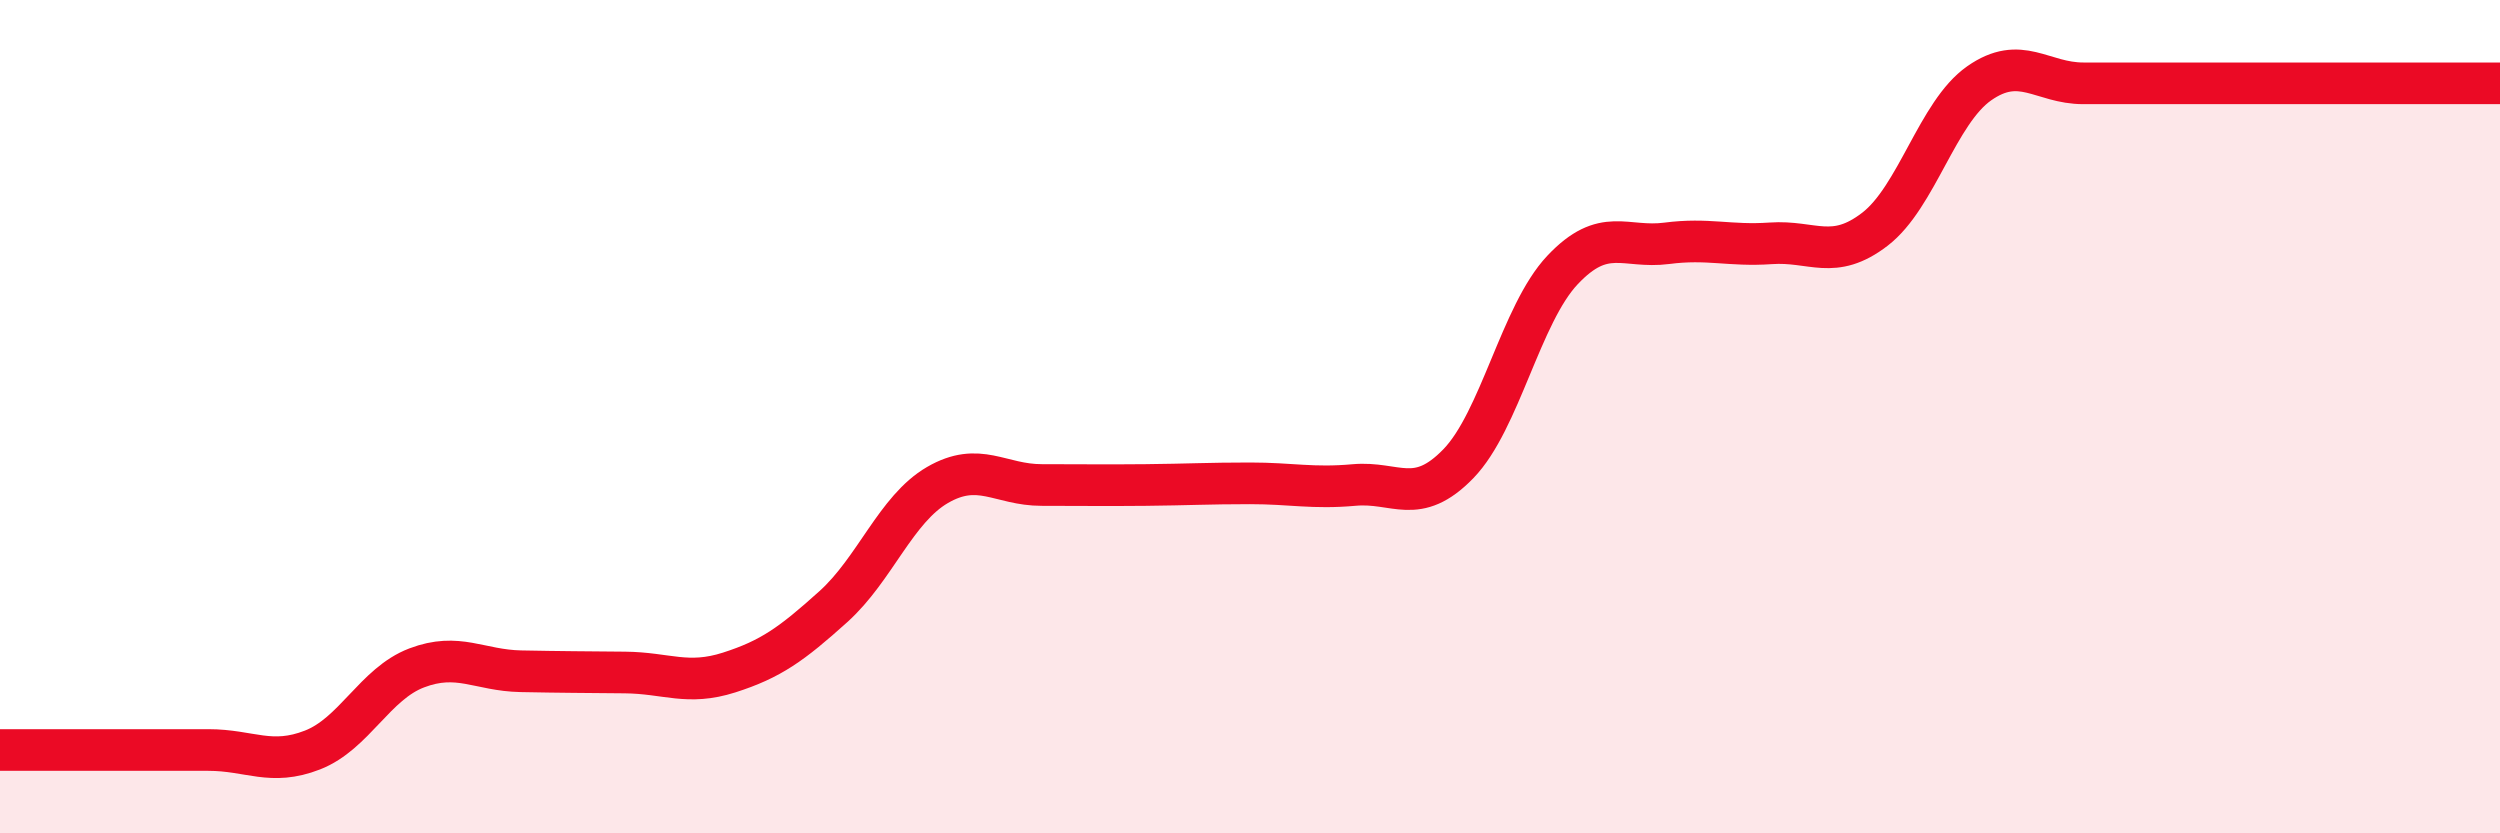
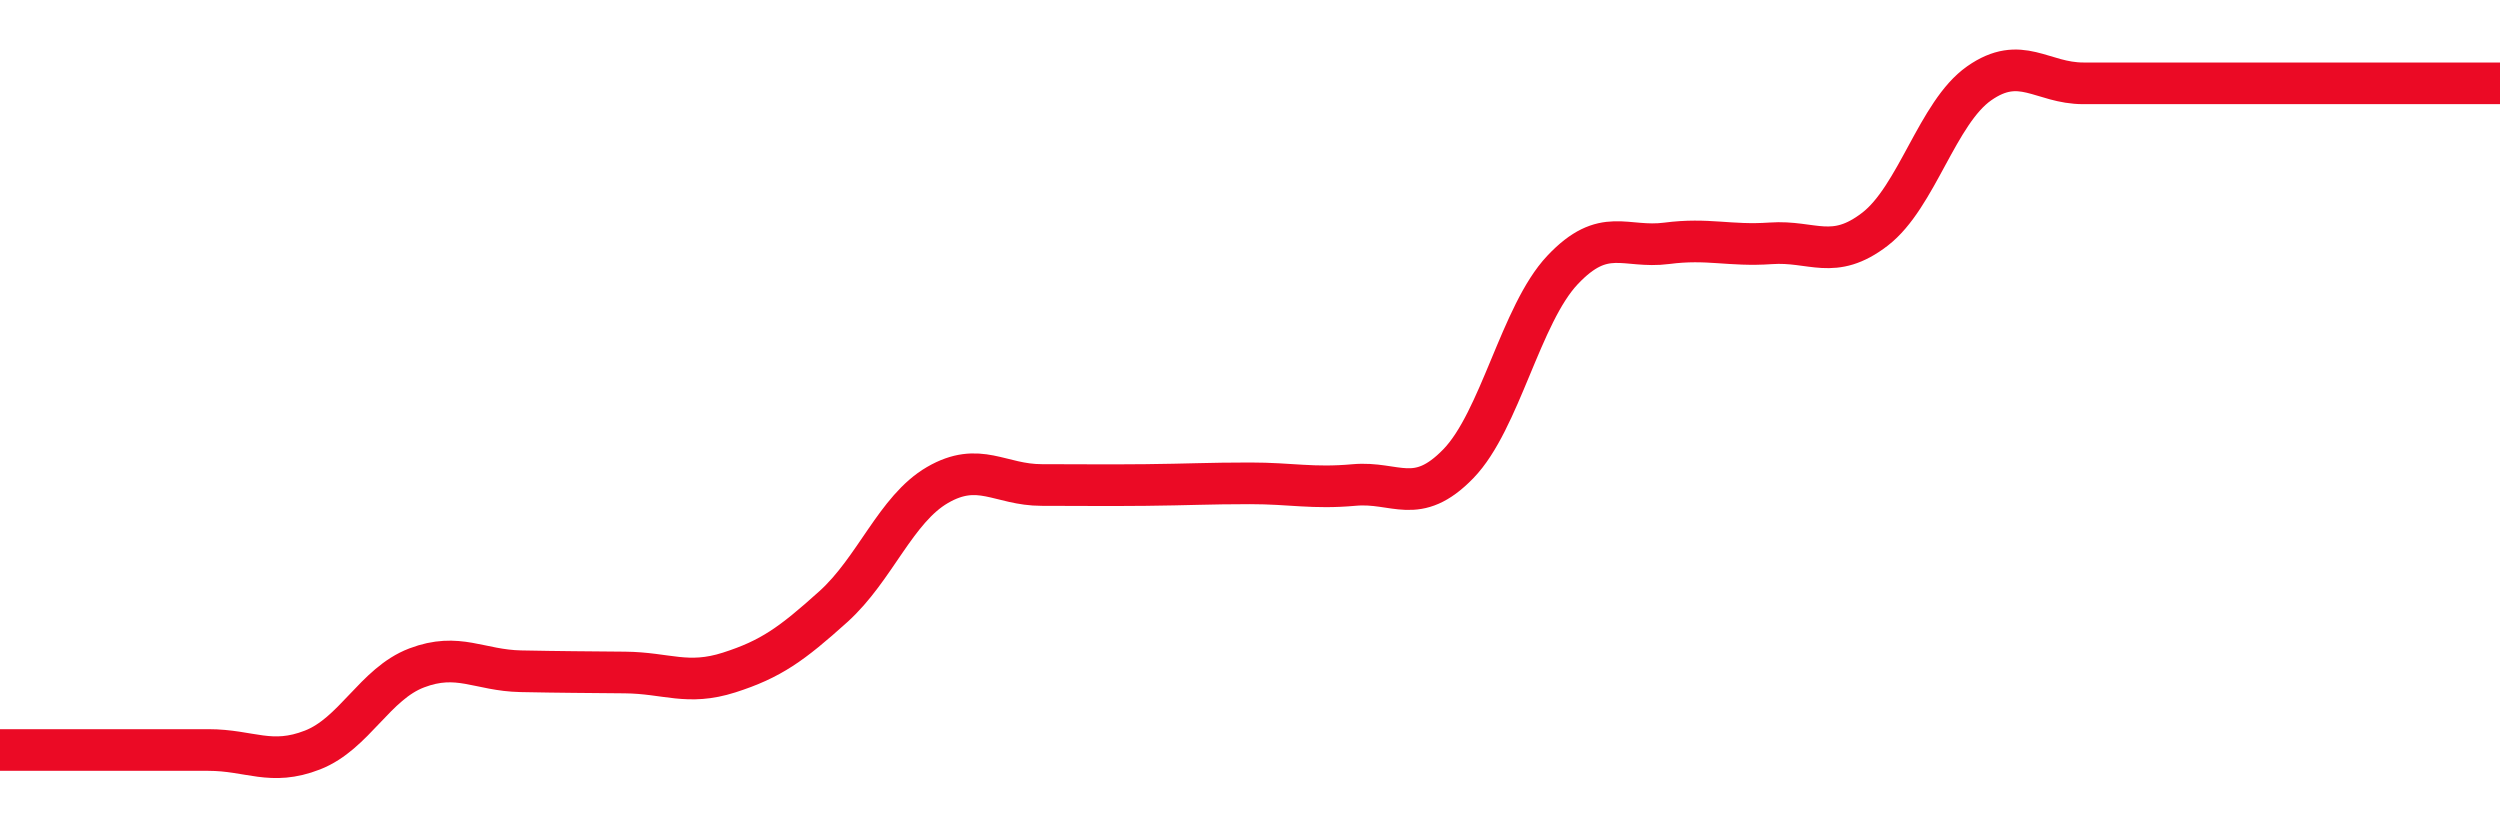
<svg xmlns="http://www.w3.org/2000/svg" width="60" height="20" viewBox="0 0 60 20">
-   <path d="M 0,18 C 0.5,18 1.5,18 2.5,18 C 3.5,18 4,18 5,18 C 6,18 6.5,18.39 7.5,18 C 8.5,17.61 9,16.41 10,16.03 C 11,15.65 11.5,16.09 12.5,16.11 C 13.5,16.13 14,16.13 15,16.14 C 16,16.15 16.5,16.46 17.5,16.14 C 18.5,15.82 19,15.46 20,14.56 C 21,13.66 21.5,12.22 22.5,11.64 C 23.5,11.06 24,11.64 25,11.64 C 26,11.64 26.5,11.65 27.5,11.64 C 28.5,11.63 29,11.6 30,11.6 C 31,11.6 31.5,11.73 32.5,11.64 C 33.5,11.55 34,12.16 35,11.13 C 36,10.1 36.5,7.54 37.5,6.48 C 38.5,5.42 39,5.97 40,5.84 C 41,5.71 41.5,5.91 42.5,5.84 C 43.5,5.77 44,6.27 45,5.5 C 46,4.73 46.5,2.7 47.5,2 C 48.5,1.3 49,2 50,2 C 51,2 51.5,2 52.5,2 C 53.5,2 53.5,2 55,2 C 56.5,2 59,2 60,2L60 20L0 20Z" fill="#EB0A25" opacity="0.1" stroke-linecap="round" stroke-linejoin="round" />
  <path d="M 0,18 C 0.5,18 1.5,18 2.5,18 C 3.5,18 4,18 5,18 C 6,18 6.5,18.39 7.5,18 C 8.5,17.61 9,16.41 10,16.03 C 11,15.65 11.5,16.09 12.5,16.11 C 13.5,16.13 14,16.13 15,16.14 C 16,16.15 16.5,16.46 17.5,16.14 C 18.5,15.82 19,15.46 20,14.56 C 21,13.66 21.5,12.22 22.5,11.64 C 23.5,11.06 24,11.64 25,11.64 C 26,11.64 26.5,11.65 27.5,11.64 C 28.5,11.63 29,11.6 30,11.6 C 31,11.6 31.5,11.73 32.5,11.64 C 33.5,11.55 34,12.16 35,11.13 C 36,10.1 36.5,7.54 37.5,6.48 C 38.5,5.42 39,5.97 40,5.84 C 41,5.71 41.5,5.91 42.5,5.84 C 43.5,5.77 44,6.27 45,5.5 C 46,4.73 46.5,2.7 47.5,2 C 48.5,1.3 49,2 50,2 C 51,2 51.5,2 52.5,2 C 53.5,2 53.5,2 55,2 C 56.5,2 59,2 60,2" stroke="#EB0A25" stroke-width="1" fill="none" stroke-linecap="round" stroke-linejoin="round" />
</svg>